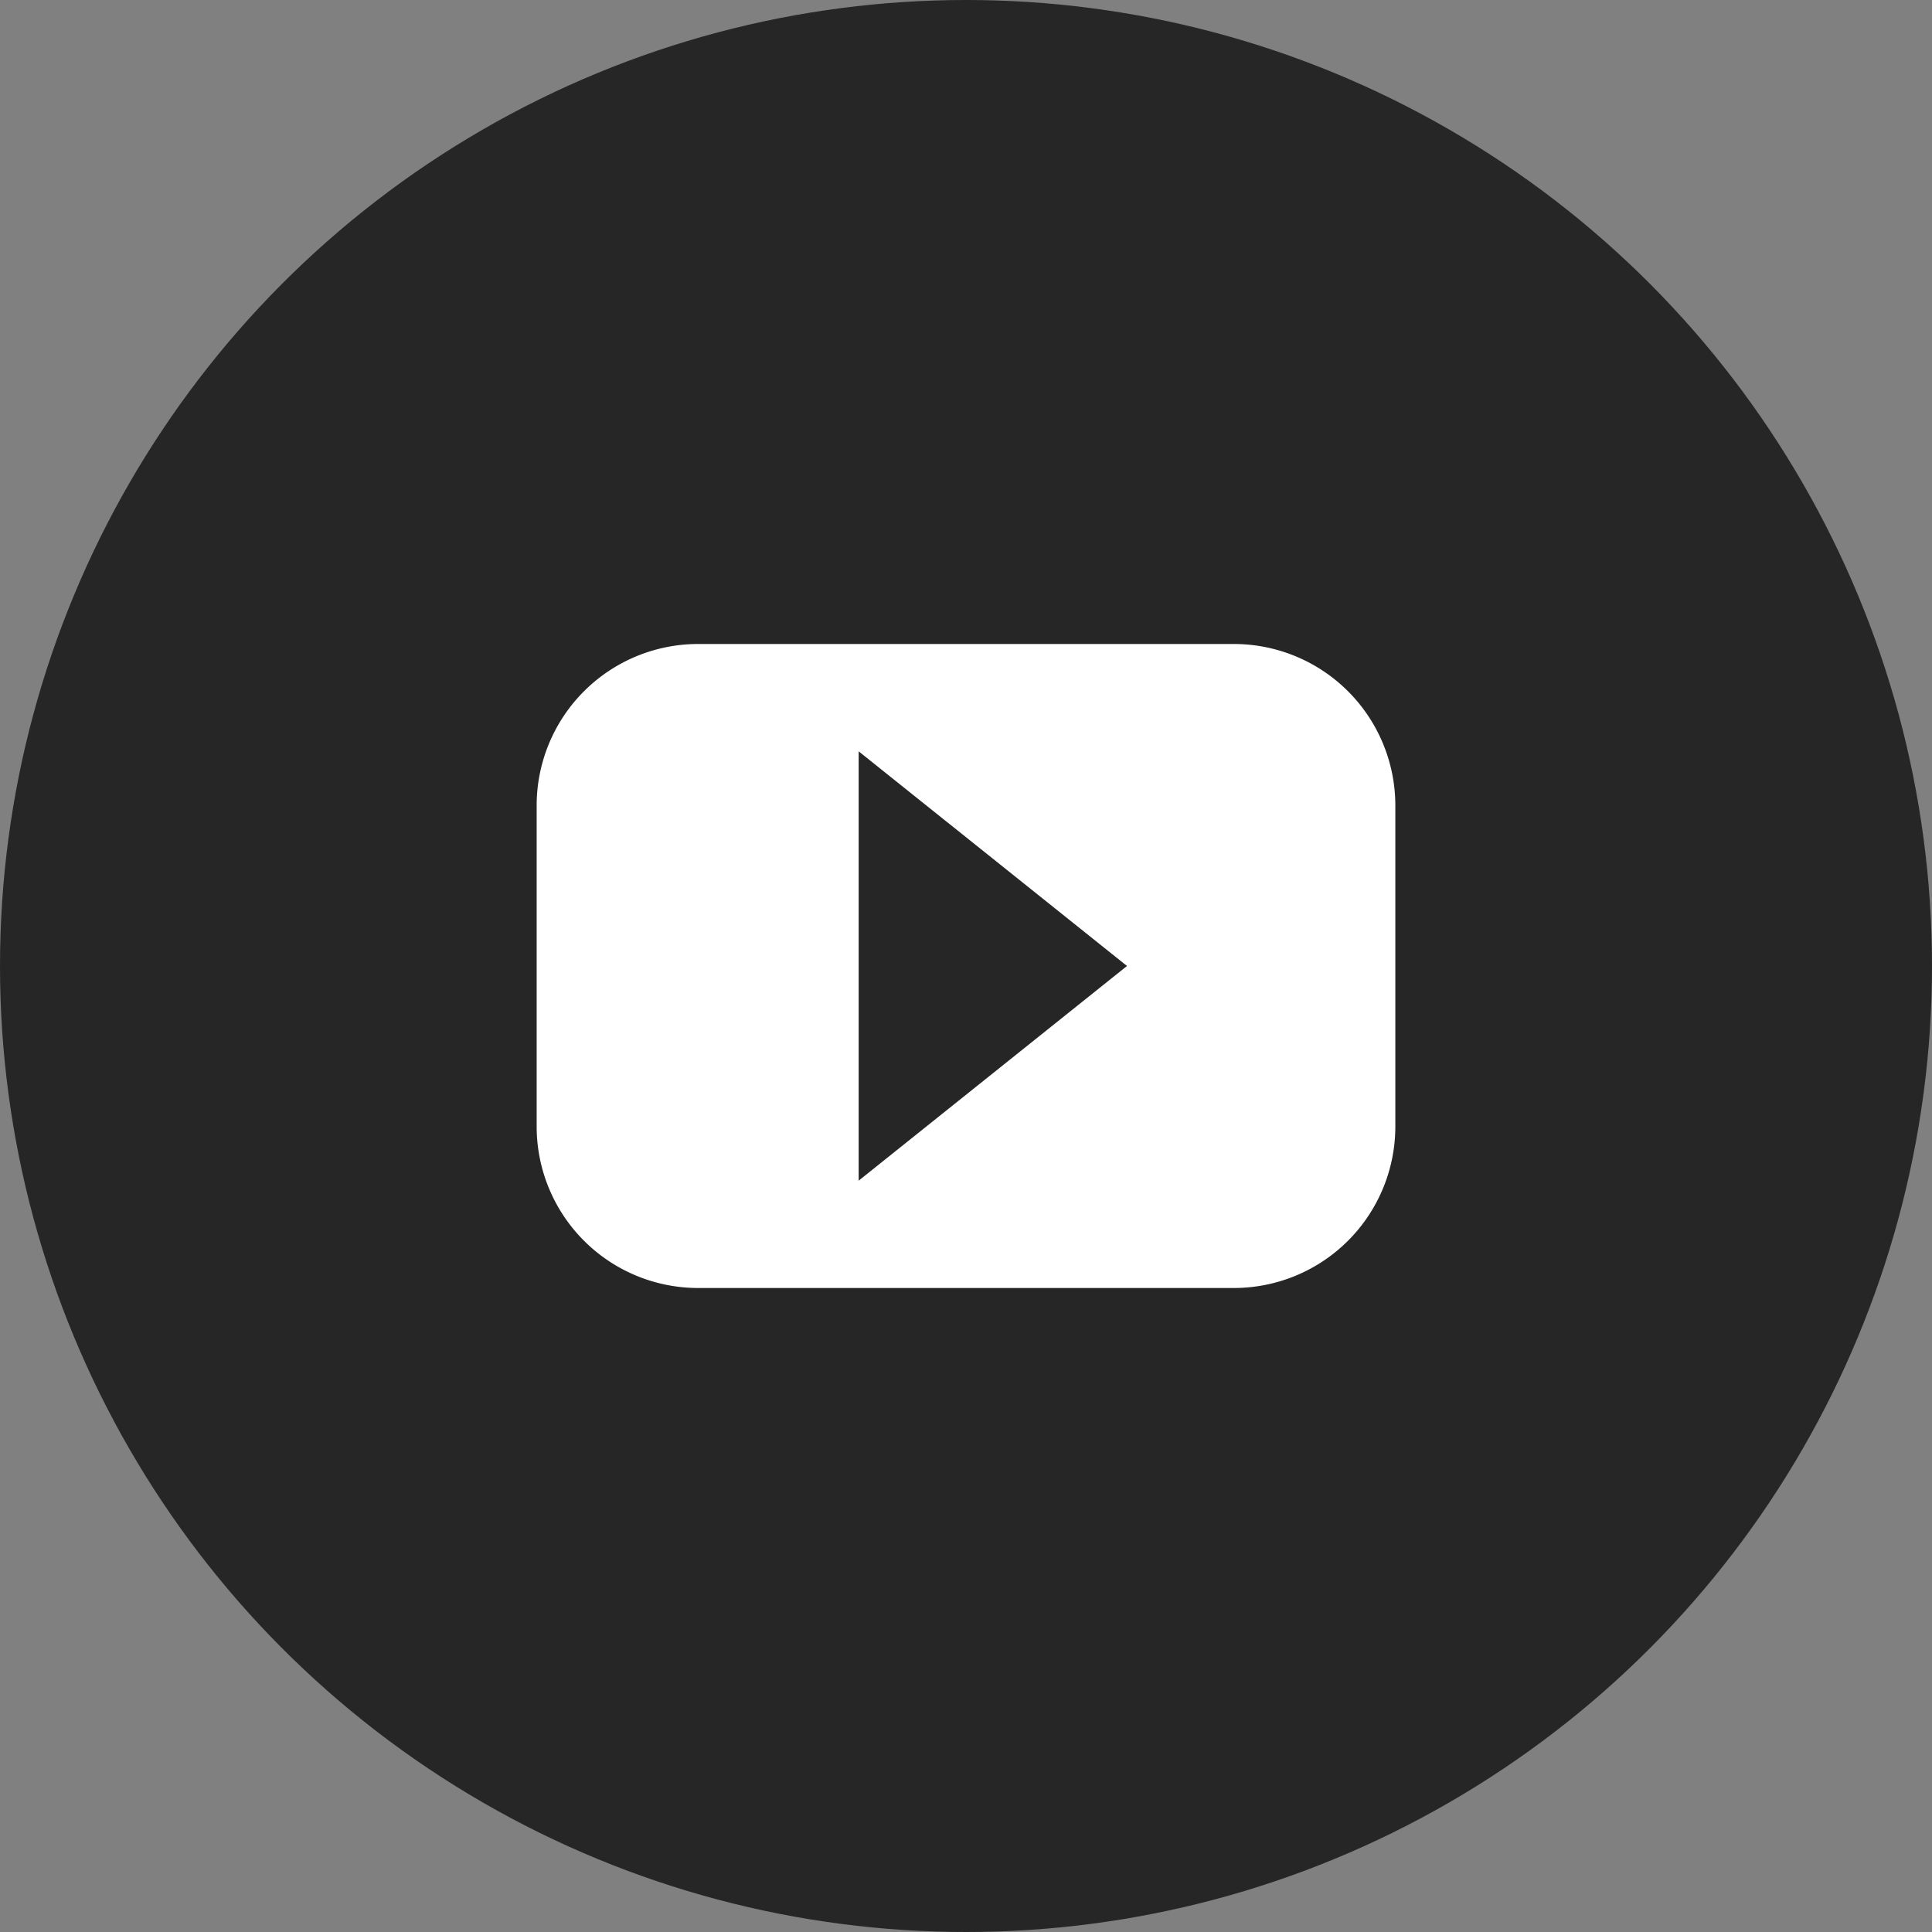
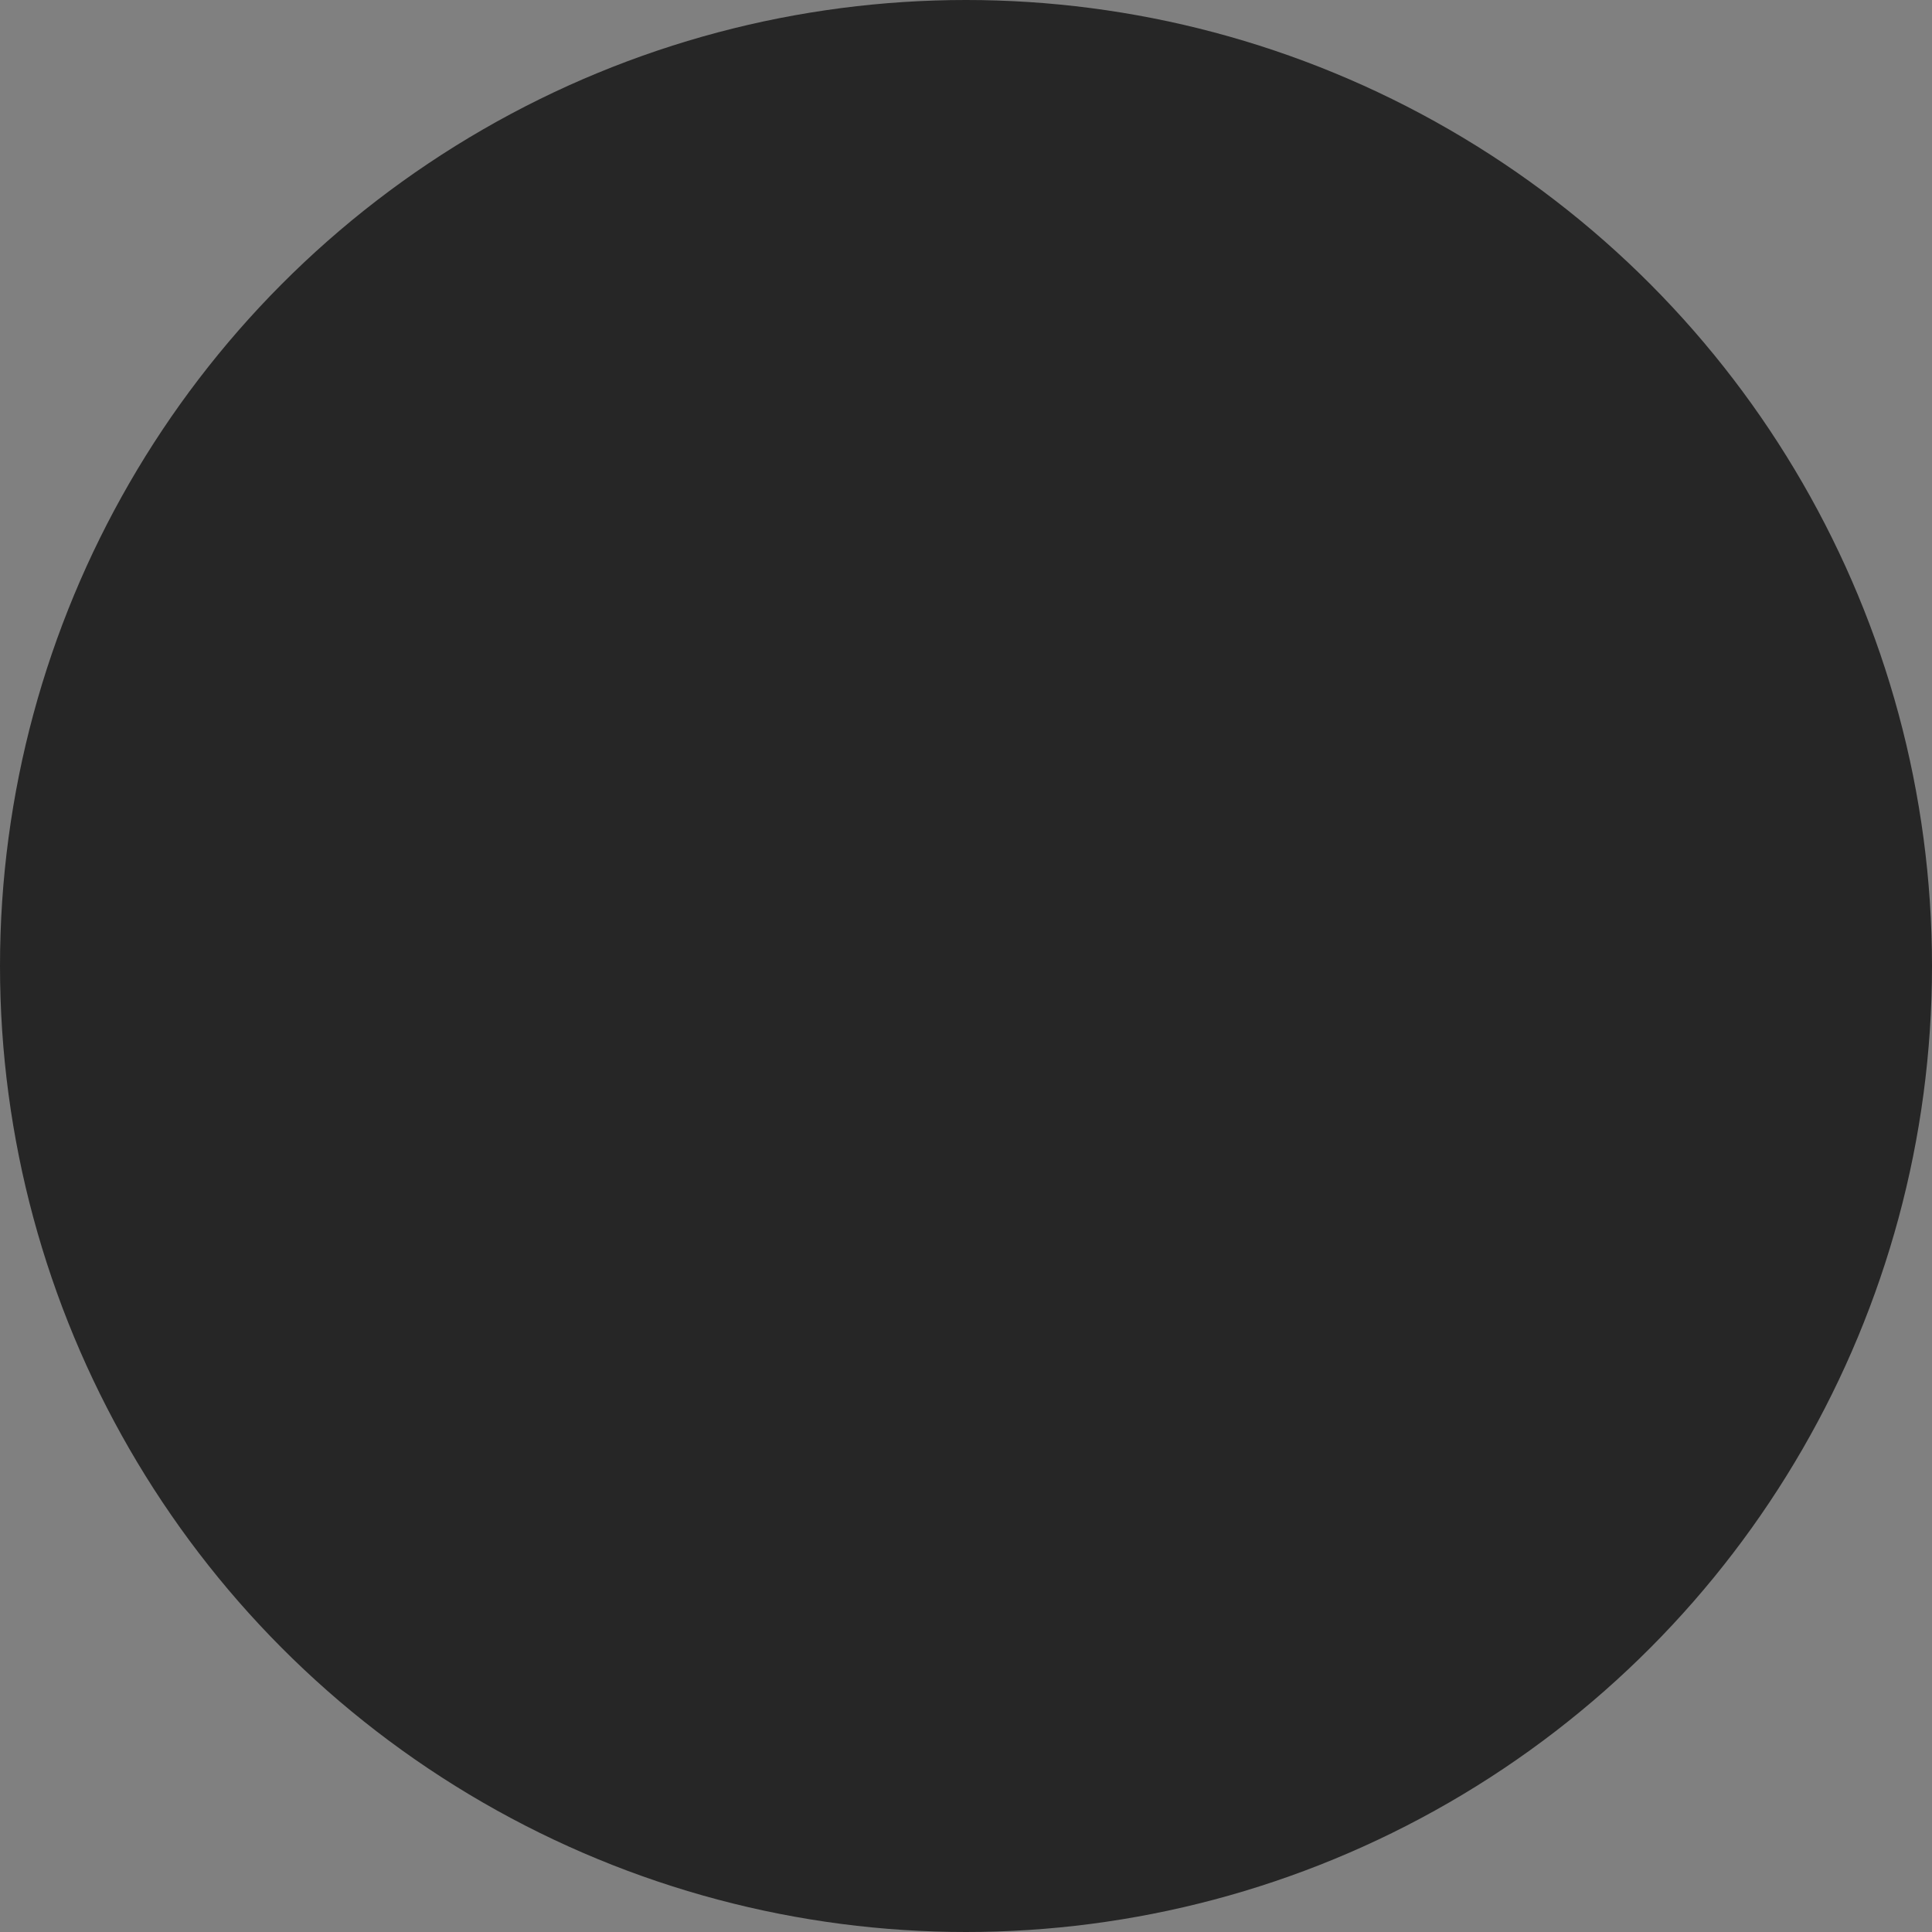
<svg xmlns="http://www.w3.org/2000/svg" height="36" viewBox="0 0 36 36" width="36">
  <rect x="0" y="0" width="36" height="36" fill="#808080" stroke="none" />
  <g data-name="Group 2" id="Group_2" transform="translate(-807 -436)">
    <circle cx="18" cy="18" data-name="Ellipse 2" fill="#262626" id="Ellipse_2" r="18" transform="translate(807 436)" />
-     <path d="M13,64H3a3.009,3.009,0,0,0-3,3v6a3.009,3.009,0,0,0,3,3H13a3.009,3.009,0,0,0,3-3V67A3.009,3.009,0,0,0,13,64ZM6,74V66l5,4Z" fill="#fff" id="youtube" transform="translate(817 384)" />
  </g>
</svg>